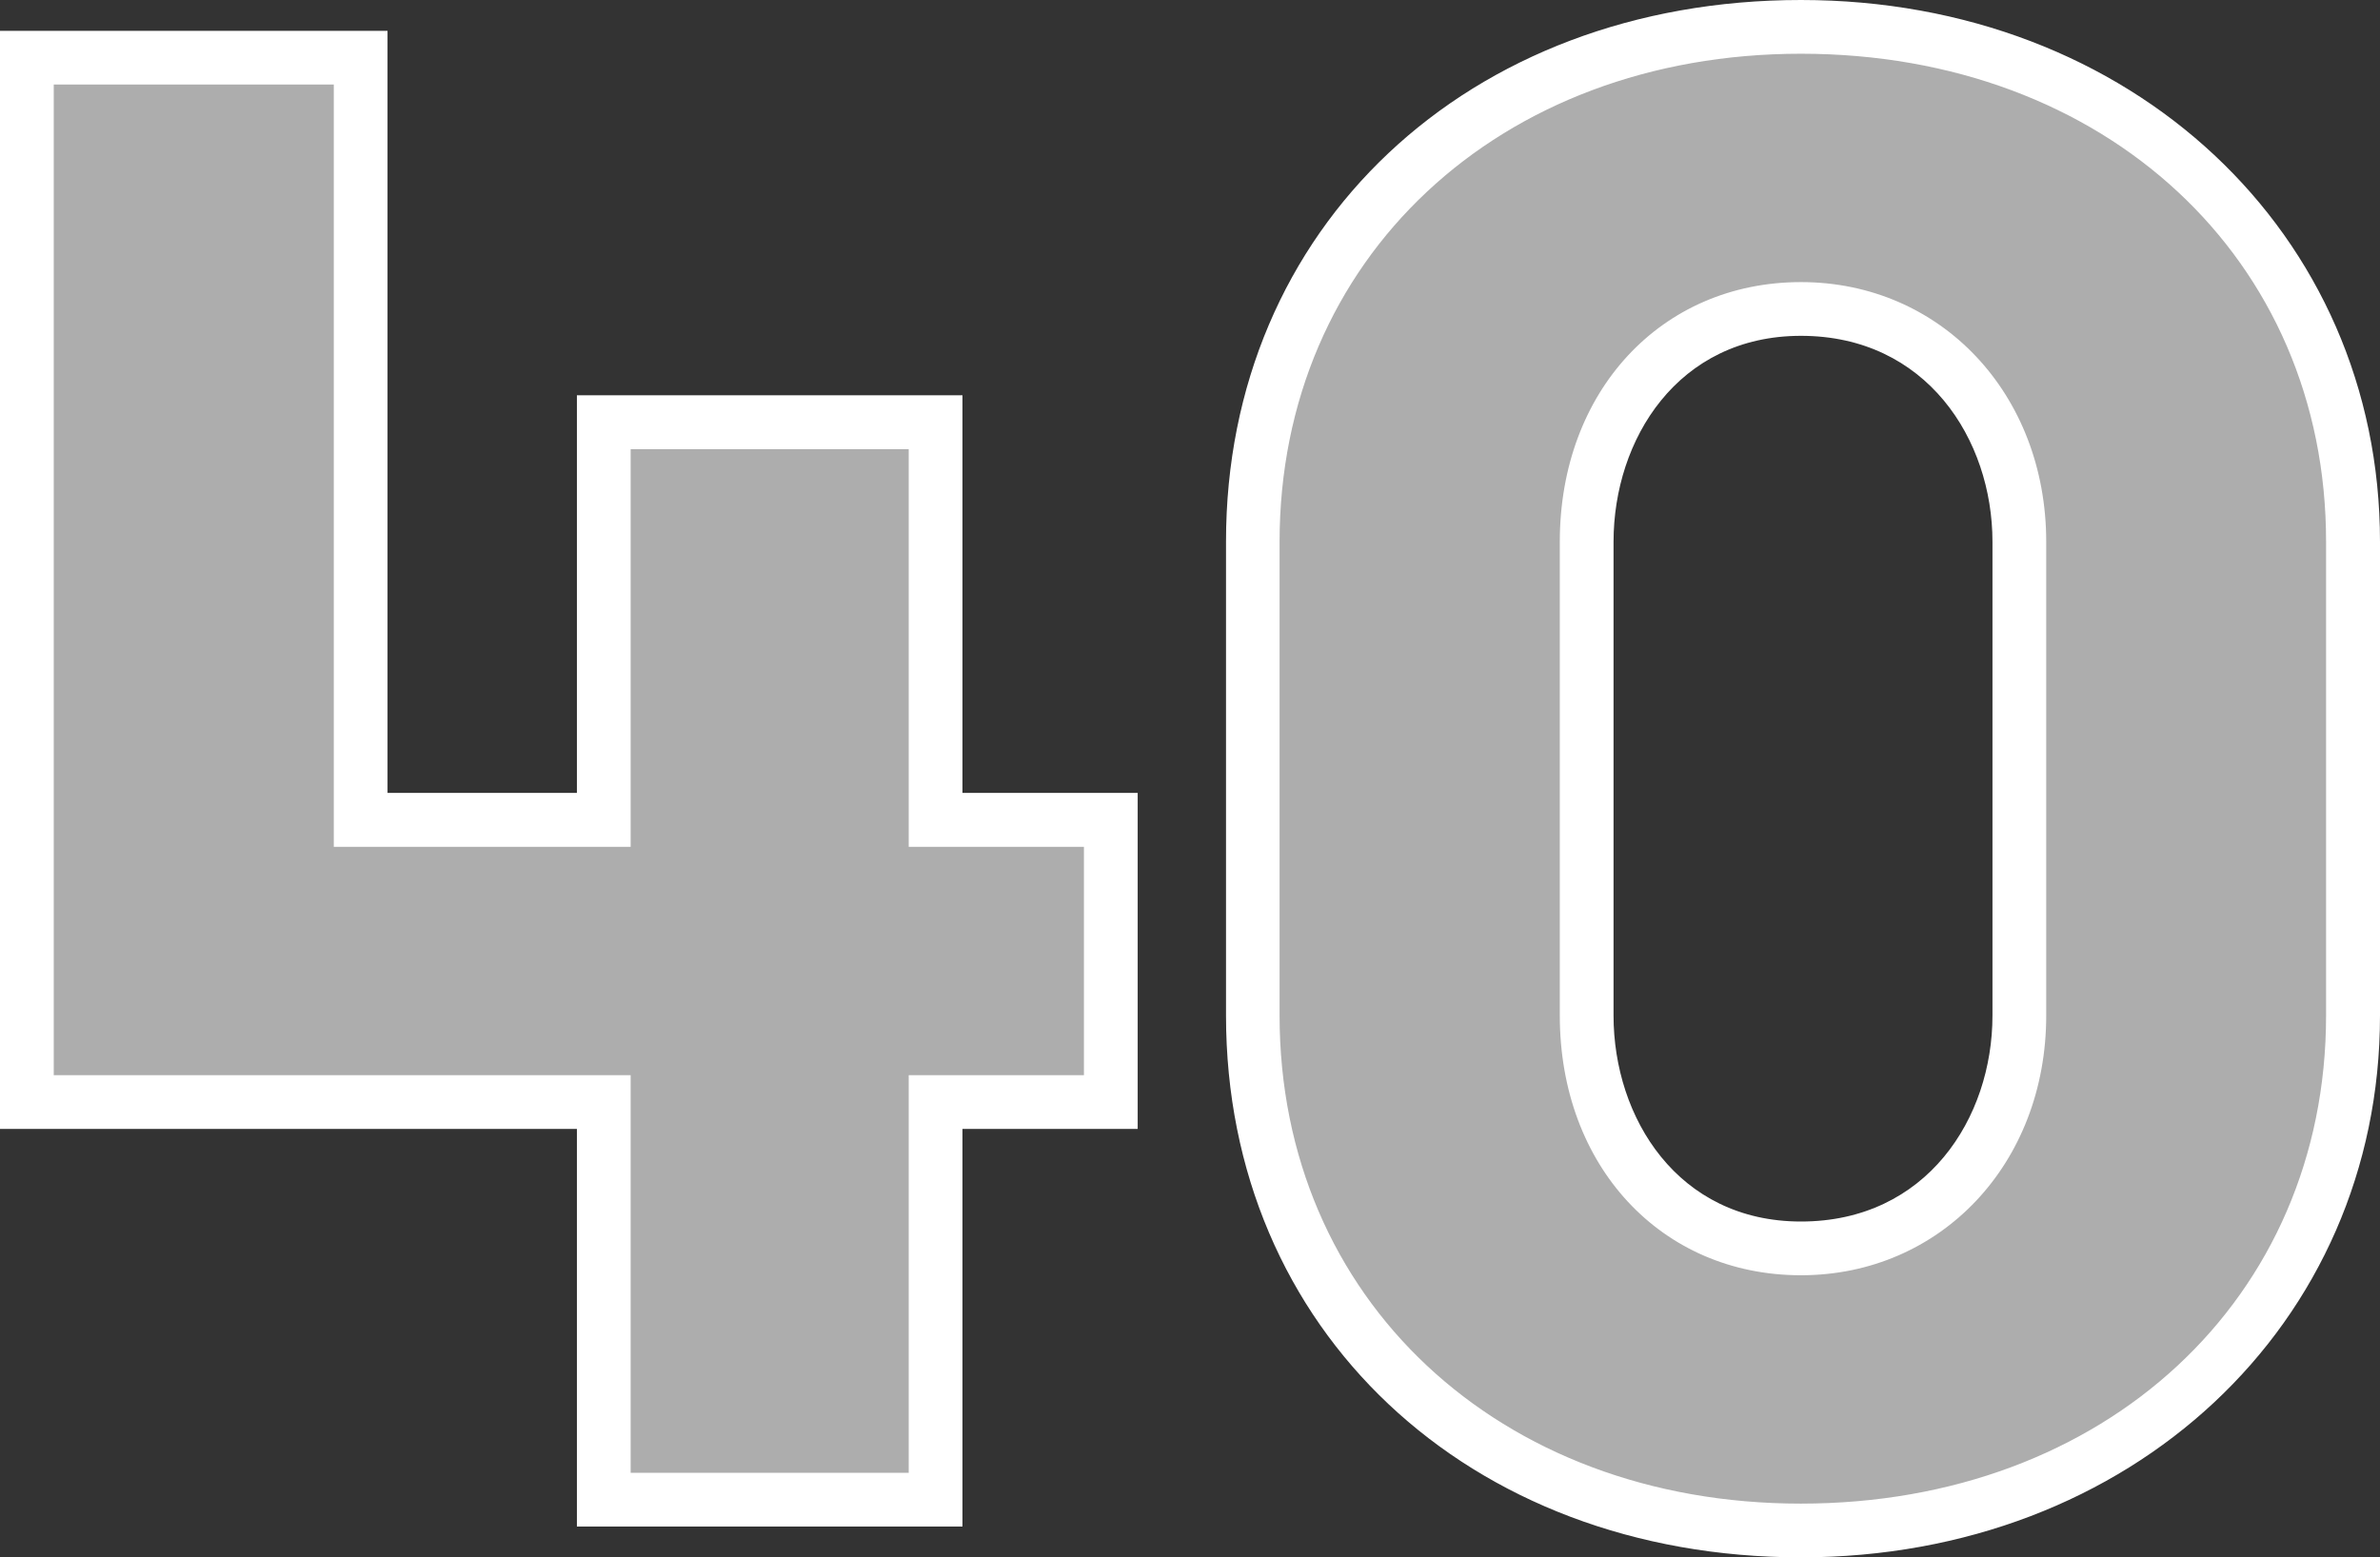
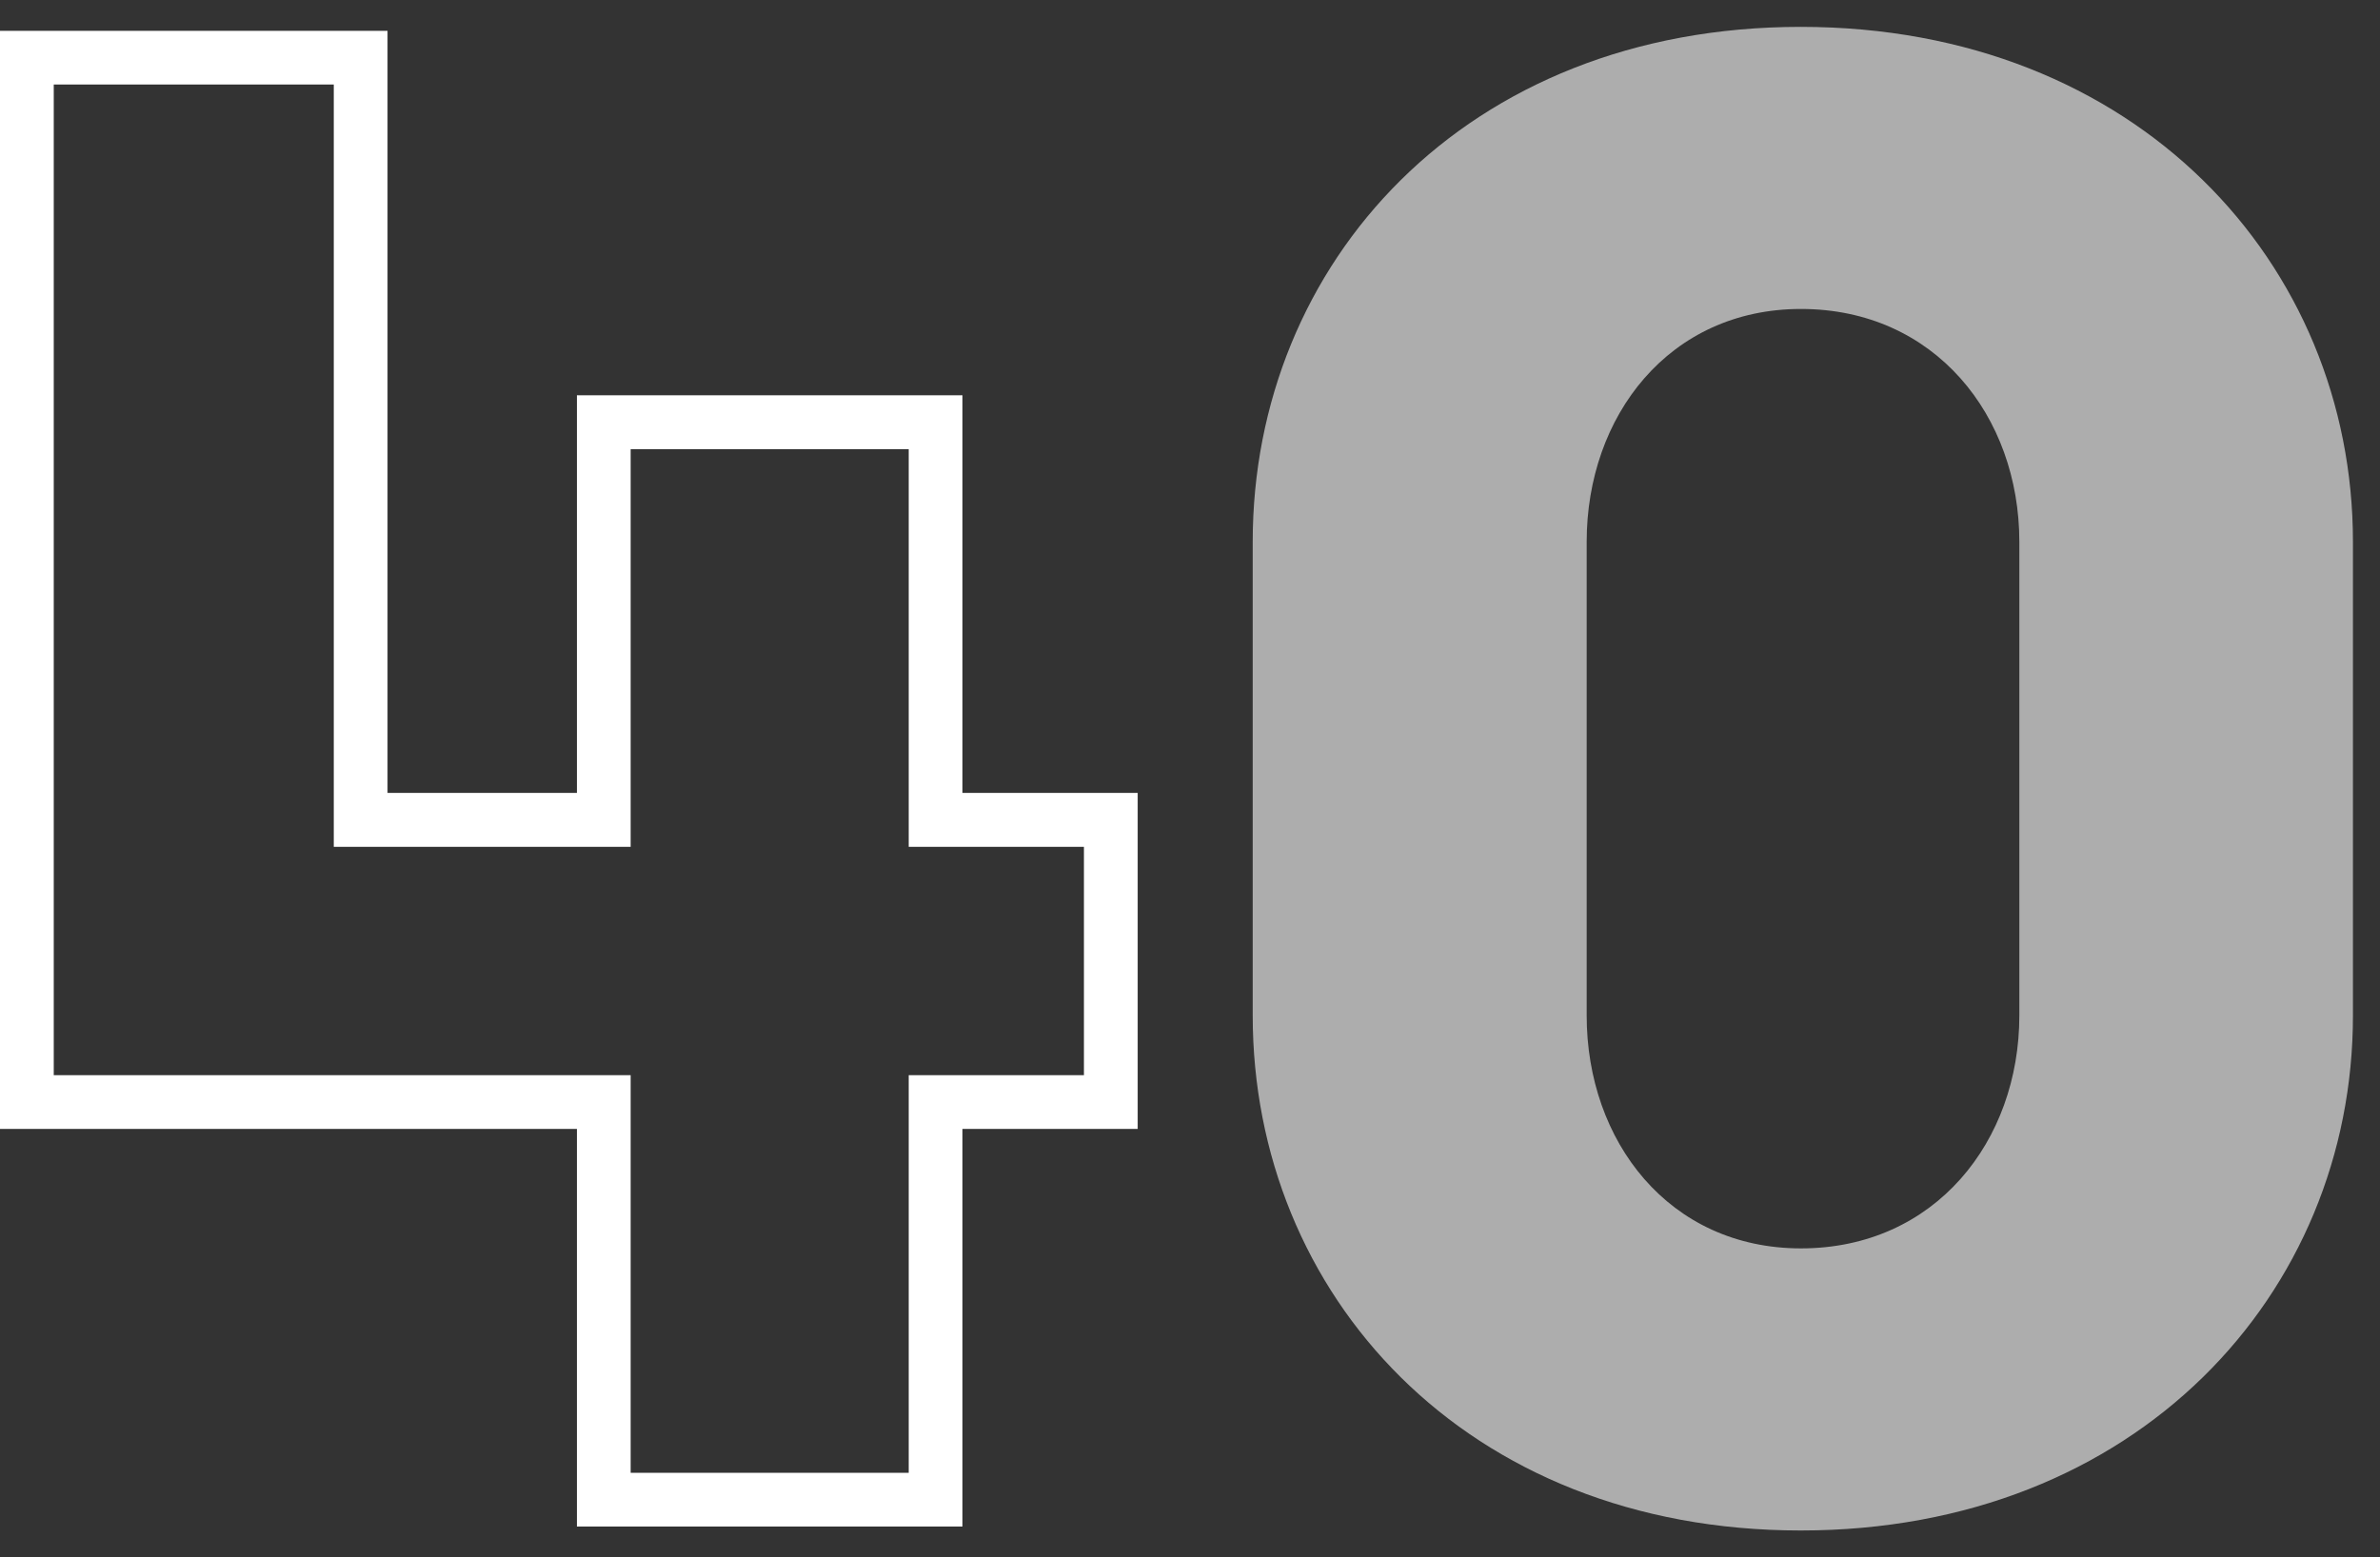
<svg xmlns="http://www.w3.org/2000/svg" version="1.1" id="Calque_1" x="0px" y="0px" viewBox="0 0 132.84 86.95" style="enable-background:new 0 0 132.84 86.95;" xml:space="preserve">
  <rect x="0" y="0" width="132.84" height="86.95" fill="#333333" stroke="none" />
  <style type="text/css">
	.st0{opacity:0.6;fill:#FFFFFF;}
	.st1{fill:#FFFFFF;}
</style>
  <g>
-     <path class="st0" d="M33.7,61.53H1.5V3.22h18.63v42.55H33.7v-22.2h18.52v22.2h9.78v15.76h-9.78v22.2H33.7V61.53z" />
    <path class="st1" d="M53.72,85.23H32.2v-22.2H0V1.72h21.63v42.55H32.2v-22.2h21.52v22.2h9.78v18.76h-9.78V85.23z M35.2,82.23h15.52   v-22.2h9.78V47.28h-9.78v-22.2H35.2v22.2H18.63V4.72H3v55.31h32.2V82.23z" />
    <path class="st0" d="M69.92,30.25c0-15.53,11.85-28.75,30.59-28.75c18.75,0,30.82,13.23,30.82,28.75V56.7   c0,15.53-12.08,28.75-30.82,28.75c-18.75,0-30.59-13.23-30.59-28.75V30.25z M112.71,30.25c0-7.02-4.71-13-12.19-13   c-7.36,0-11.96,5.98-11.96,13V56.7c0,7.02,4.6,13,11.96,13c7.48,0,12.19-5.98,12.19-13V30.25z" />
-     <path class="st1" d="M100.52,86.95c-18.59,0-32.09-12.72-32.09-30.25V30.25C68.42,12.72,81.92,0,100.52,0   c18.43,0,32.32,13,32.32,30.25V56.7C132.84,73.95,118.94,86.95,100.52,86.95z M100.52,3C83.66,3,71.42,14.46,71.42,30.25V56.7   c0,15.79,12.23,27.25,29.09,27.25c16.99,0,29.32-11.46,29.32-27.25V30.25C129.84,14.46,117.51,3,100.52,3z M100.52,71.2   c-7.8,0-13.46-6.1-13.46-14.5V30.25c0-8.4,5.66-14.5,13.46-14.5c7.8,0,13.69,6.23,13.69,14.5V56.7   C114.21,64.97,108.32,71.2,100.52,71.2z M100.52,18.75c-6.87,0-10.46,5.78-10.46,11.5V56.7c0,5.71,3.59,11.5,10.46,11.5   c7.02,0,10.69-5.78,10.69-11.5V30.25C111.21,24.54,107.53,18.75,100.52,18.75z" />
  </g>
</svg>